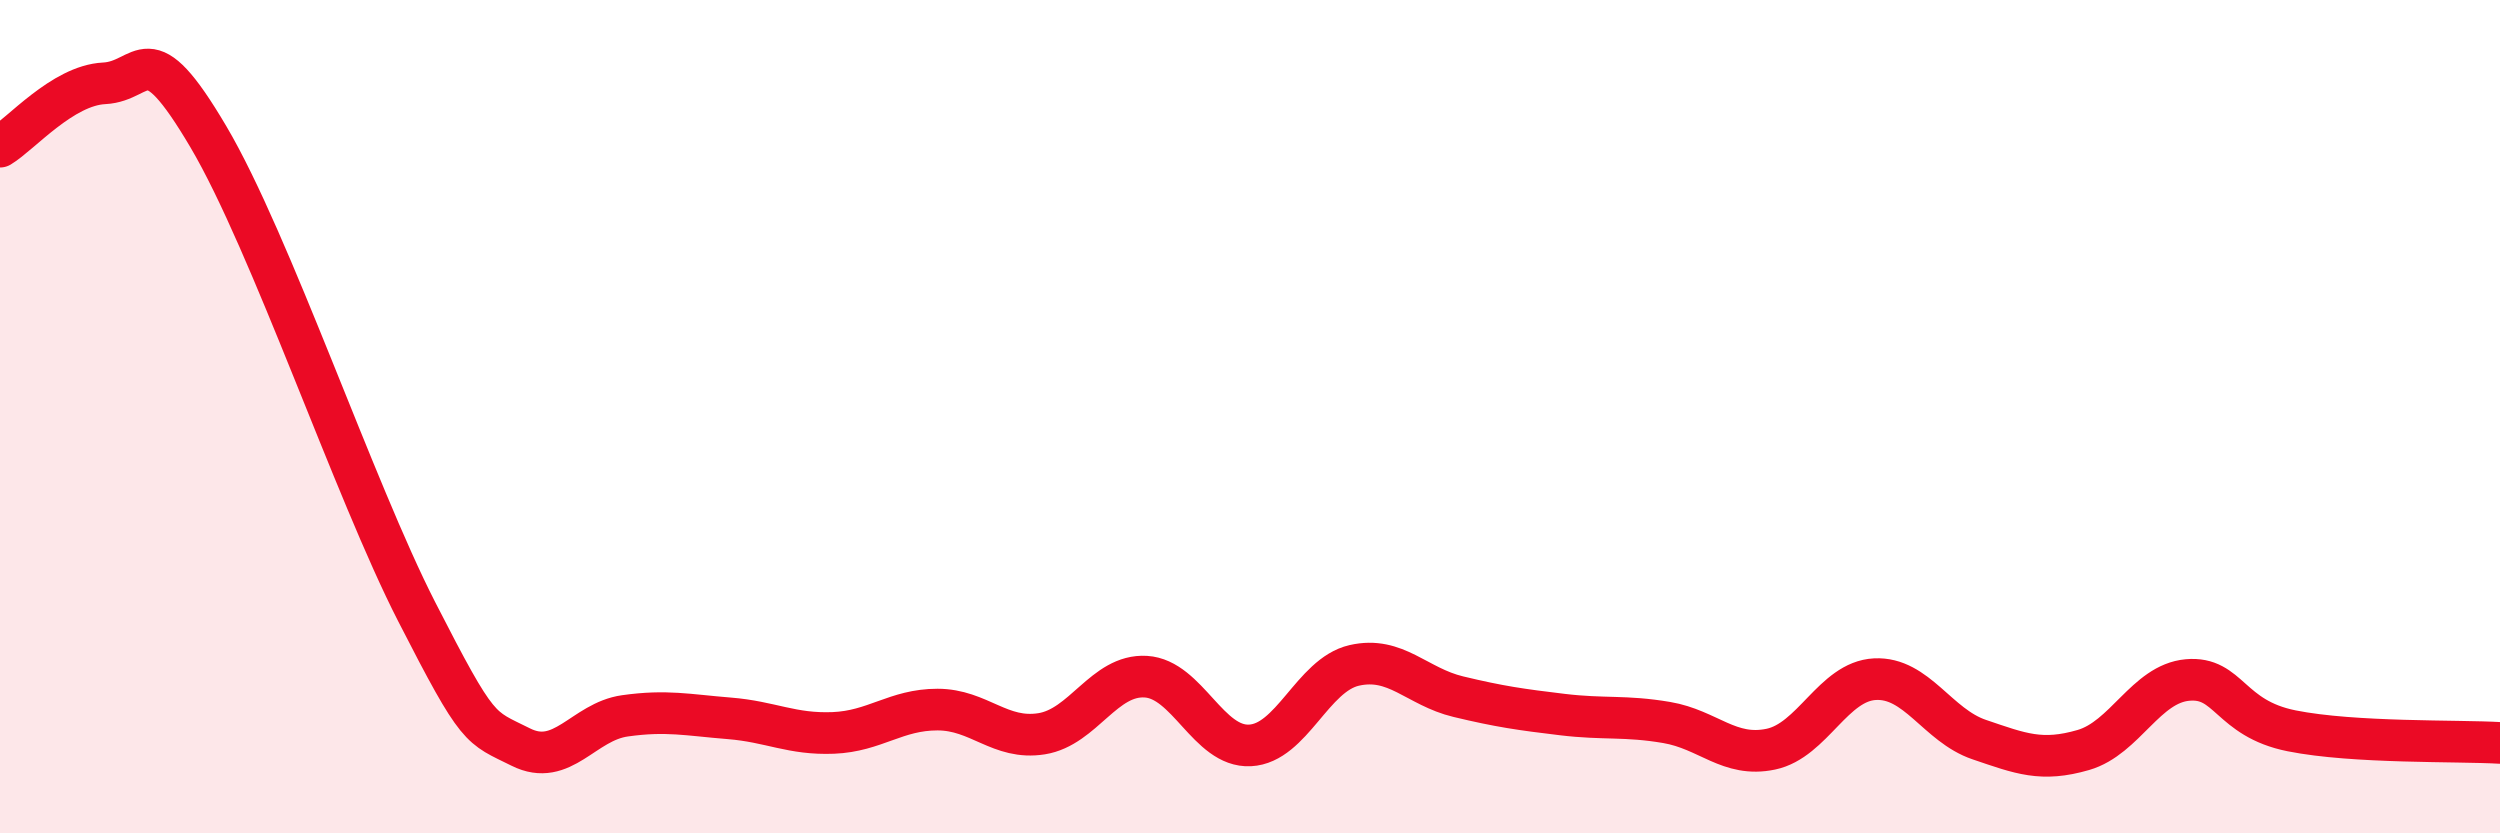
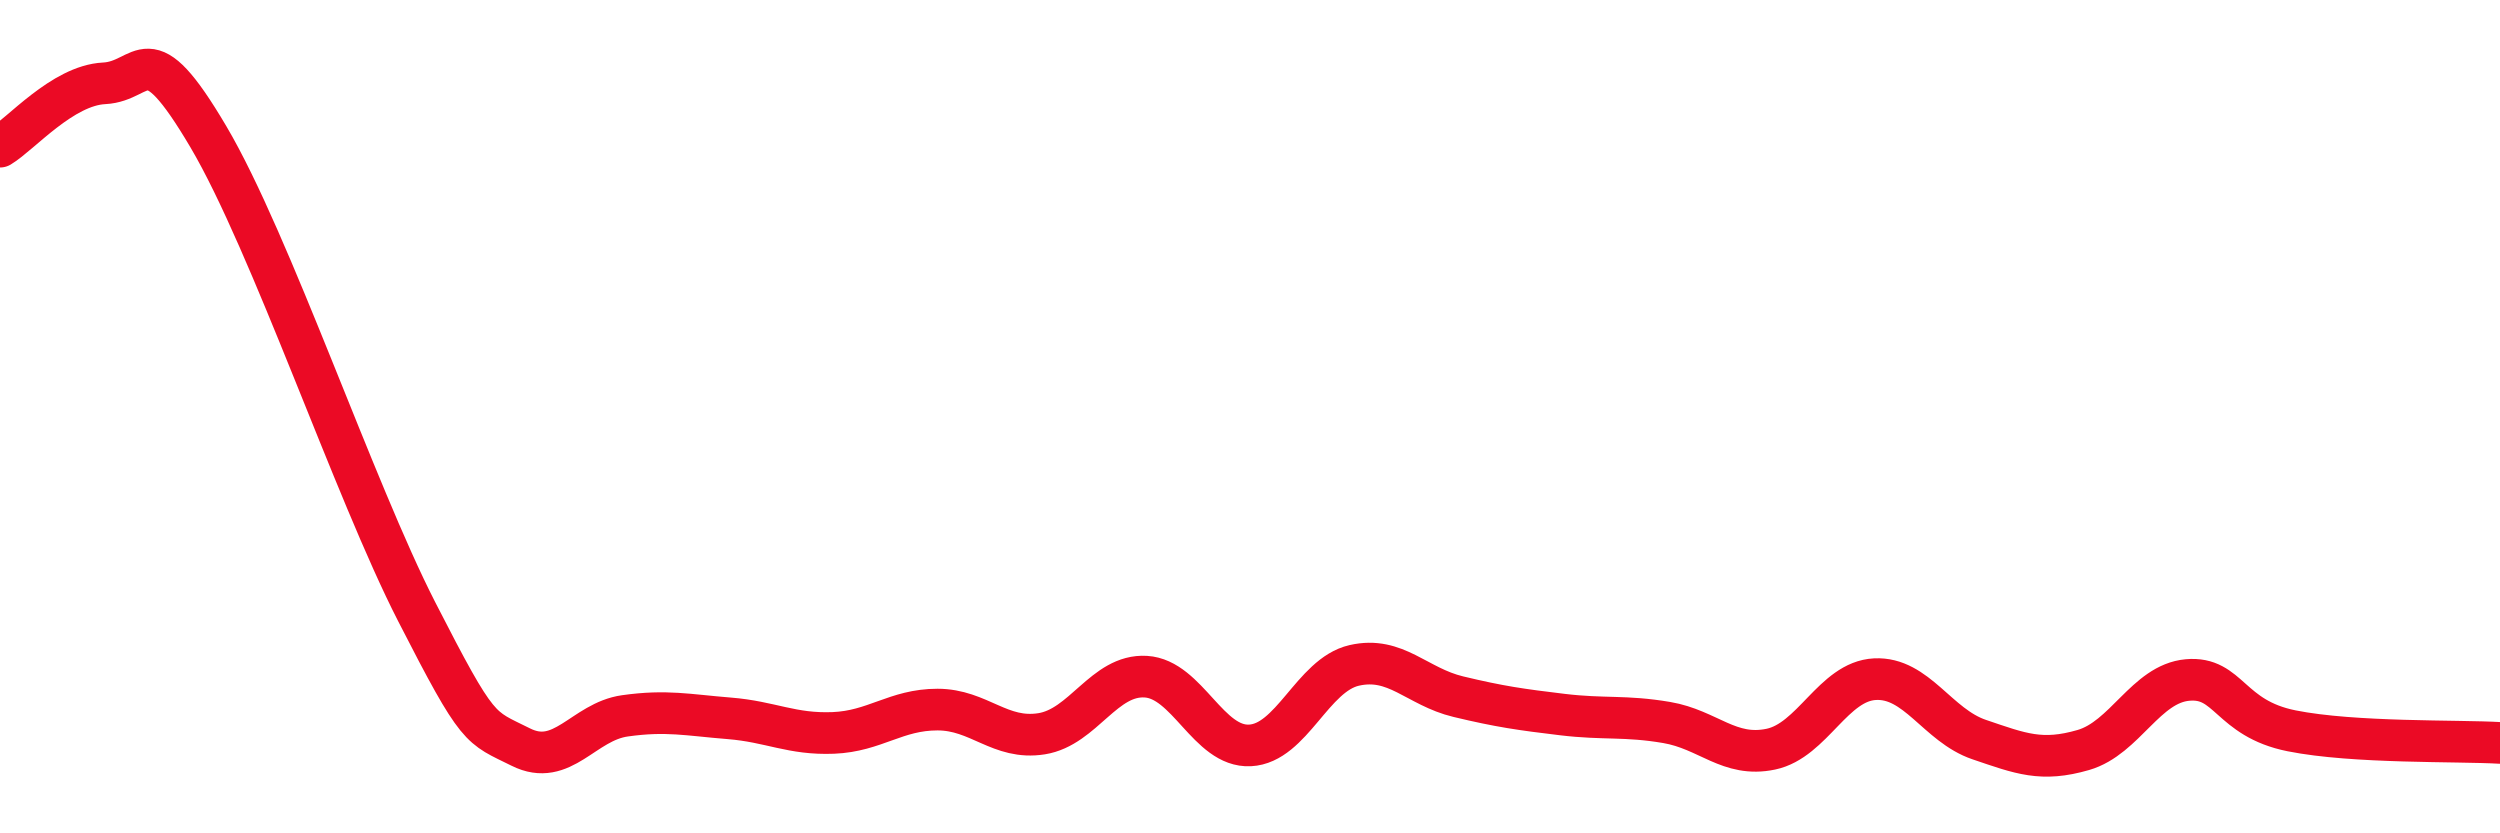
<svg xmlns="http://www.w3.org/2000/svg" width="60" height="20" viewBox="0 0 60 20">
-   <path d="M 0,3.52 C 0.5,3.22 1.5,2.05 2.5,2 C 3.5,1.95 3.5,0.74 5,3.28 C 6.5,5.82 8.5,11.75 10,14.68 C 11.5,17.61 11.5,17.43 12.5,17.93 C 13.5,18.43 14,17.32 15,17.18 C 16,17.04 16.5,17.16 17.5,17.24 C 18.5,17.32 19,17.63 20,17.59 C 21,17.55 21.5,17.03 22.5,17.03 C 23.5,17.03 24,17.77 25,17.61 C 26,17.45 26.5,16.18 27.5,16.24 C 28.5,16.3 29,17.94 30,17.89 C 31,17.84 31.5,16.2 32.5,15.97 C 33.5,15.74 34,16.48 35,16.72 C 36,16.96 36.5,17.03 37.5,17.15 C 38.5,17.27 39,17.17 40,17.34 C 41,17.51 41.5,18.19 42.5,17.98 C 43.5,17.77 44,16.35 45,16.3 C 46,16.25 46.5,17.41 47.5,17.75 C 48.5,18.09 49,18.29 50,18 C 51,17.71 51.5,16.41 52.5,16.32 C 53.5,16.23 53.5,17.24 55,17.54 C 56.5,17.84 59,17.77 60,17.83L60 20L0 20Z" fill="#EB0A25" opacity="0.1" stroke-linecap="round" stroke-linejoin="round" />
  <path d="M 0,3.52 C 0.5,3.22 1.5,2.05 2.5,2 C 3.5,1.95 3.5,0.74 5,3.28 C 6.5,5.82 8.5,11.75 10,14.68 C 11.5,17.61 11.5,17.43 12.5,17.93 C 13.5,18.43 14,17.32 15,17.18 C 16,17.04 16.5,17.16 17.5,17.24 C 18.5,17.32 19,17.63 20,17.59 C 21,17.55 21.5,17.03 22.5,17.03 C 23.5,17.03 24,17.77 25,17.61 C 26,17.45 26.5,16.18 27.5,16.24 C 28.5,16.3 29,17.94 30,17.89 C 31,17.84 31.5,16.2 32.5,15.97 C 33.5,15.74 34,16.48 35,16.72 C 36,16.96 36.5,17.03 37.5,17.15 C 38.5,17.27 39,17.17 40,17.34 C 41,17.51 41.5,18.19 42.5,17.98 C 43.5,17.77 44,16.35 45,16.3 C 46,16.25 46.5,17.41 47.5,17.75 C 48.5,18.09 49,18.29 50,18 C 51,17.71 51.5,16.41 52.5,16.32 C 53.5,16.23 53.5,17.24 55,17.54 C 56.5,17.84 59,17.77 60,17.83" stroke="#EB0A25" stroke-width="1" fill="none" stroke-linecap="round" stroke-linejoin="round" />
</svg>